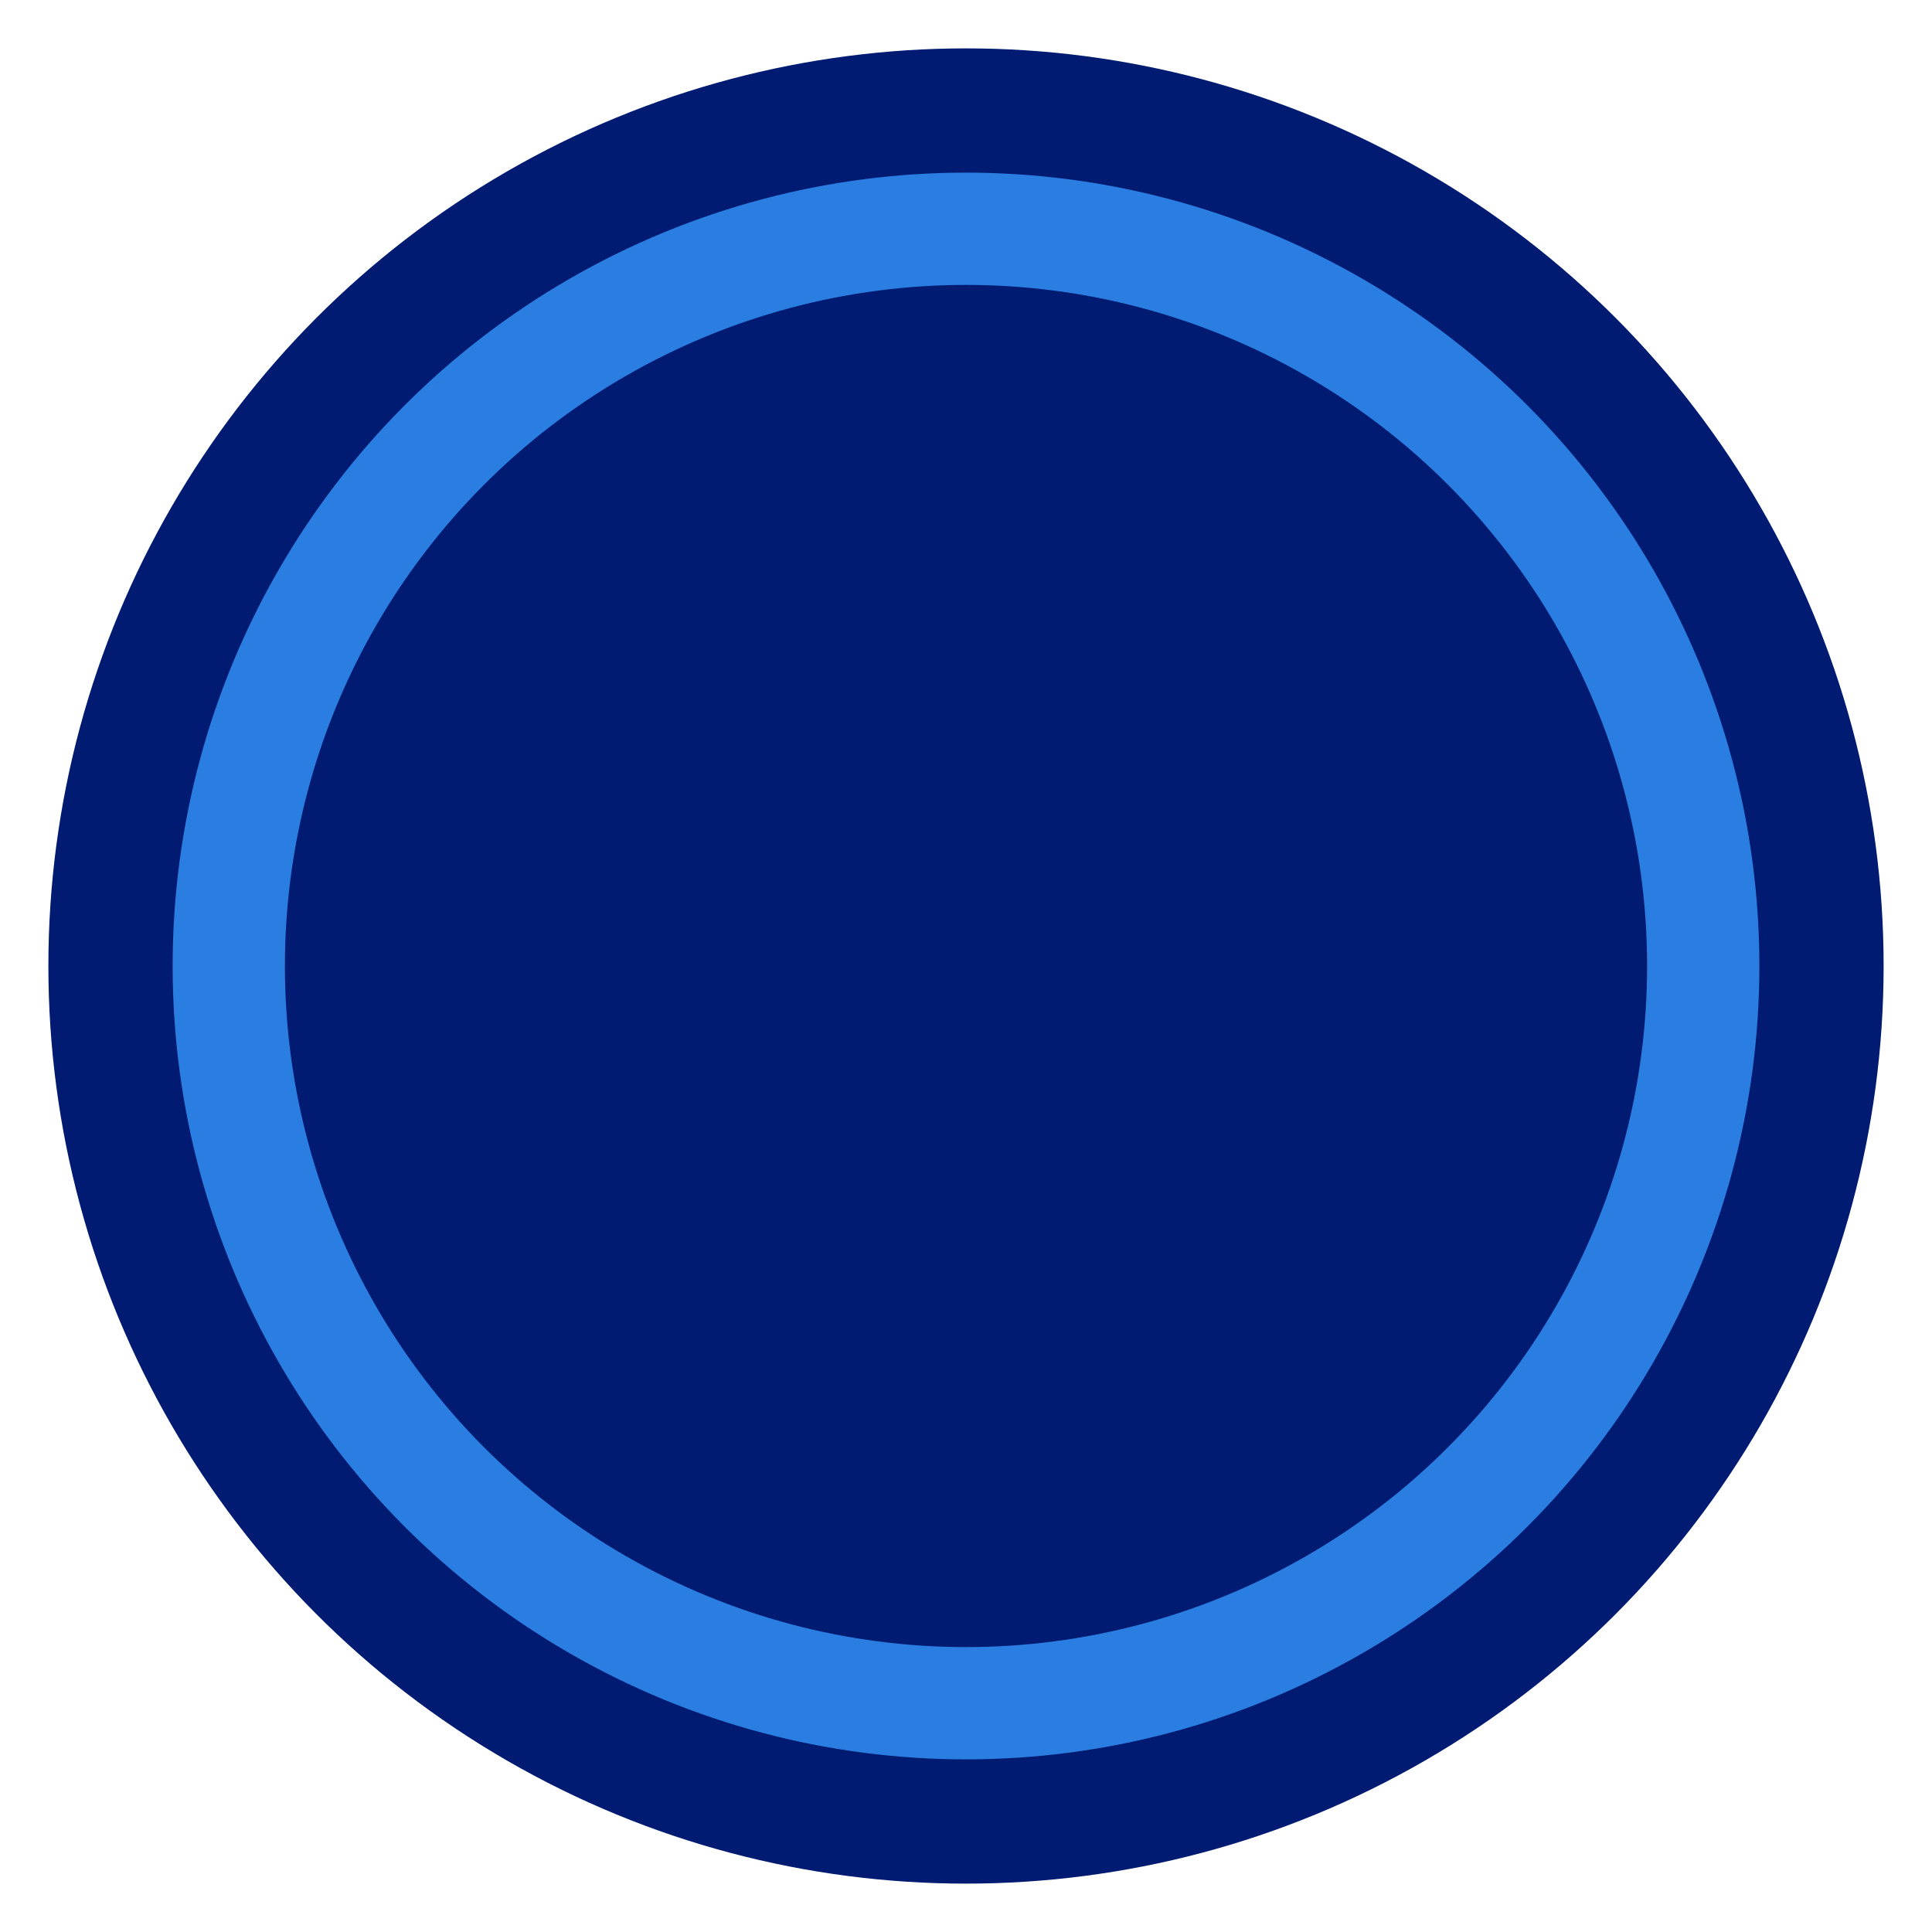
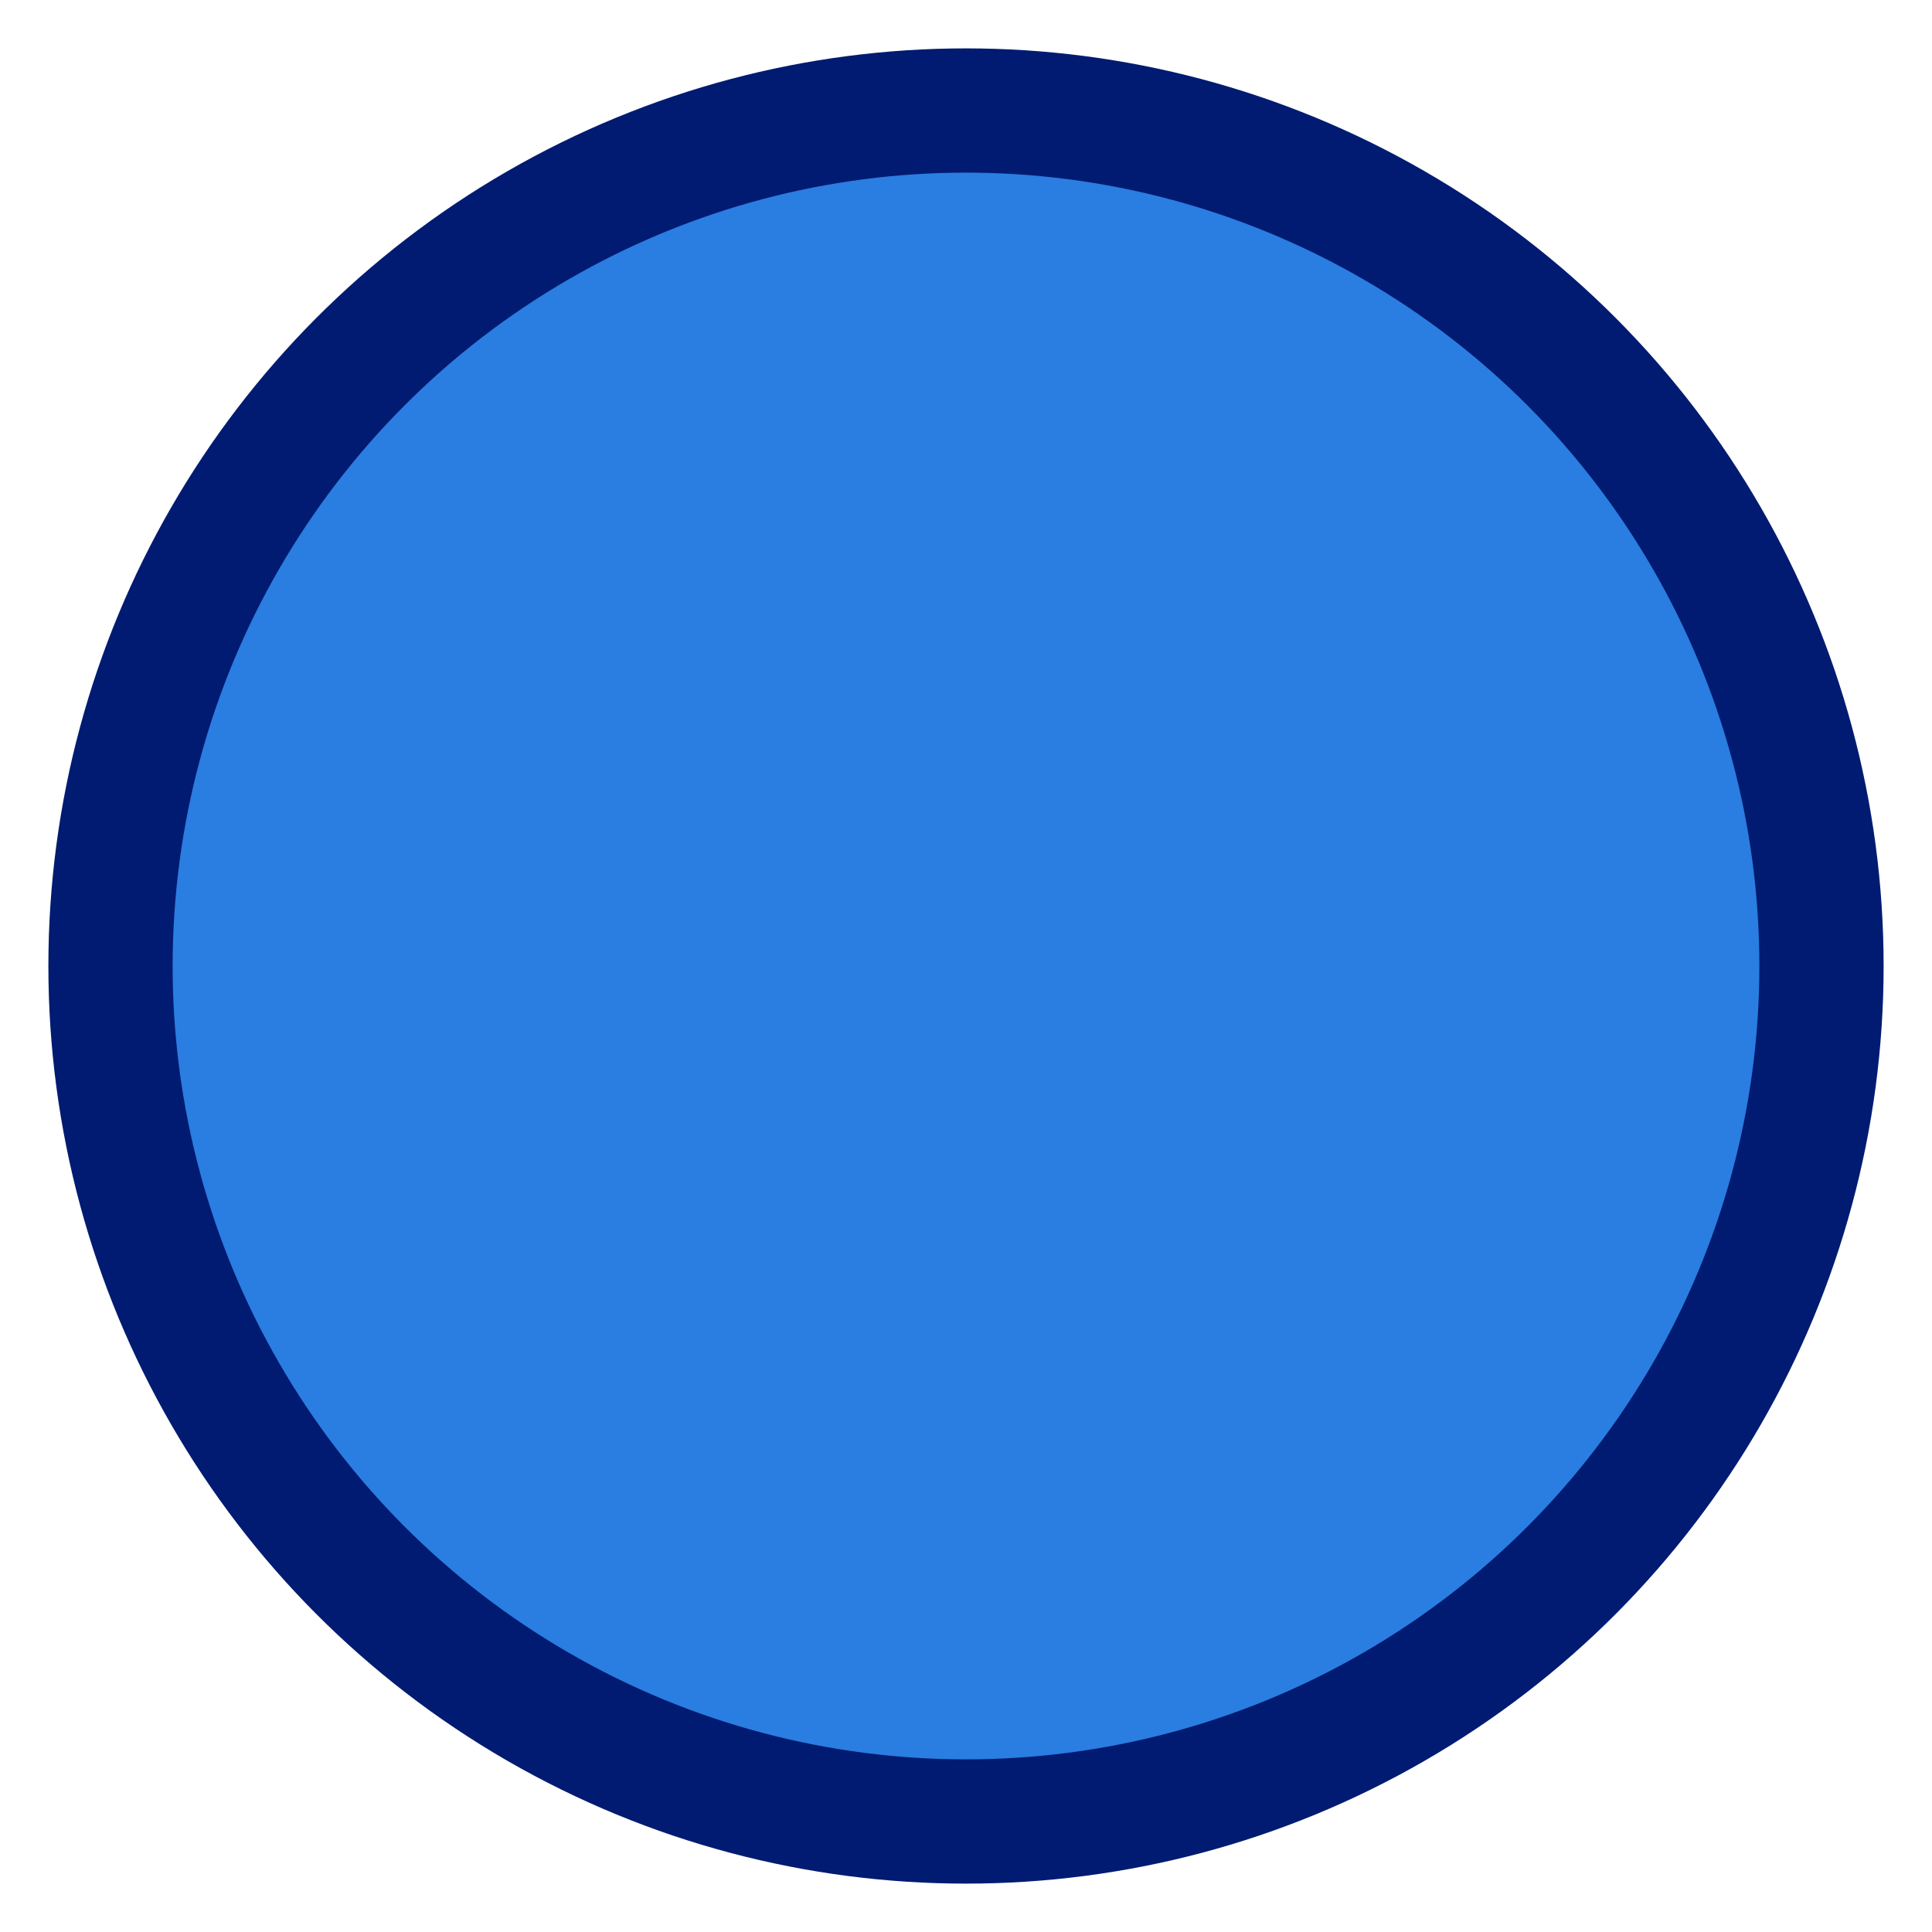
<svg xmlns="http://www.w3.org/2000/svg" id="Layer_5" data-name="Layer 5" version="1.1" viewBox="0 0 37.94 37.94">
  <defs>
    <style>
      .cls-1 {
        fill: #2a7de1;
        stroke-width: 2.44px;
      }

      .cls-1, .cls-2 {
        stroke: #001b71;
        stroke-miterlimit: 10;
      }

      .cls-2 {
        fill: #001b71;
        stroke-width: 1.81px;
      }
    </style>
  </defs>
  <circle class="cls-1" cx="18.97" cy="18.97" r="16.8" />
-   <circle class="cls-2" cx="18.97" cy="18.97" r="12.47" />
</svg>